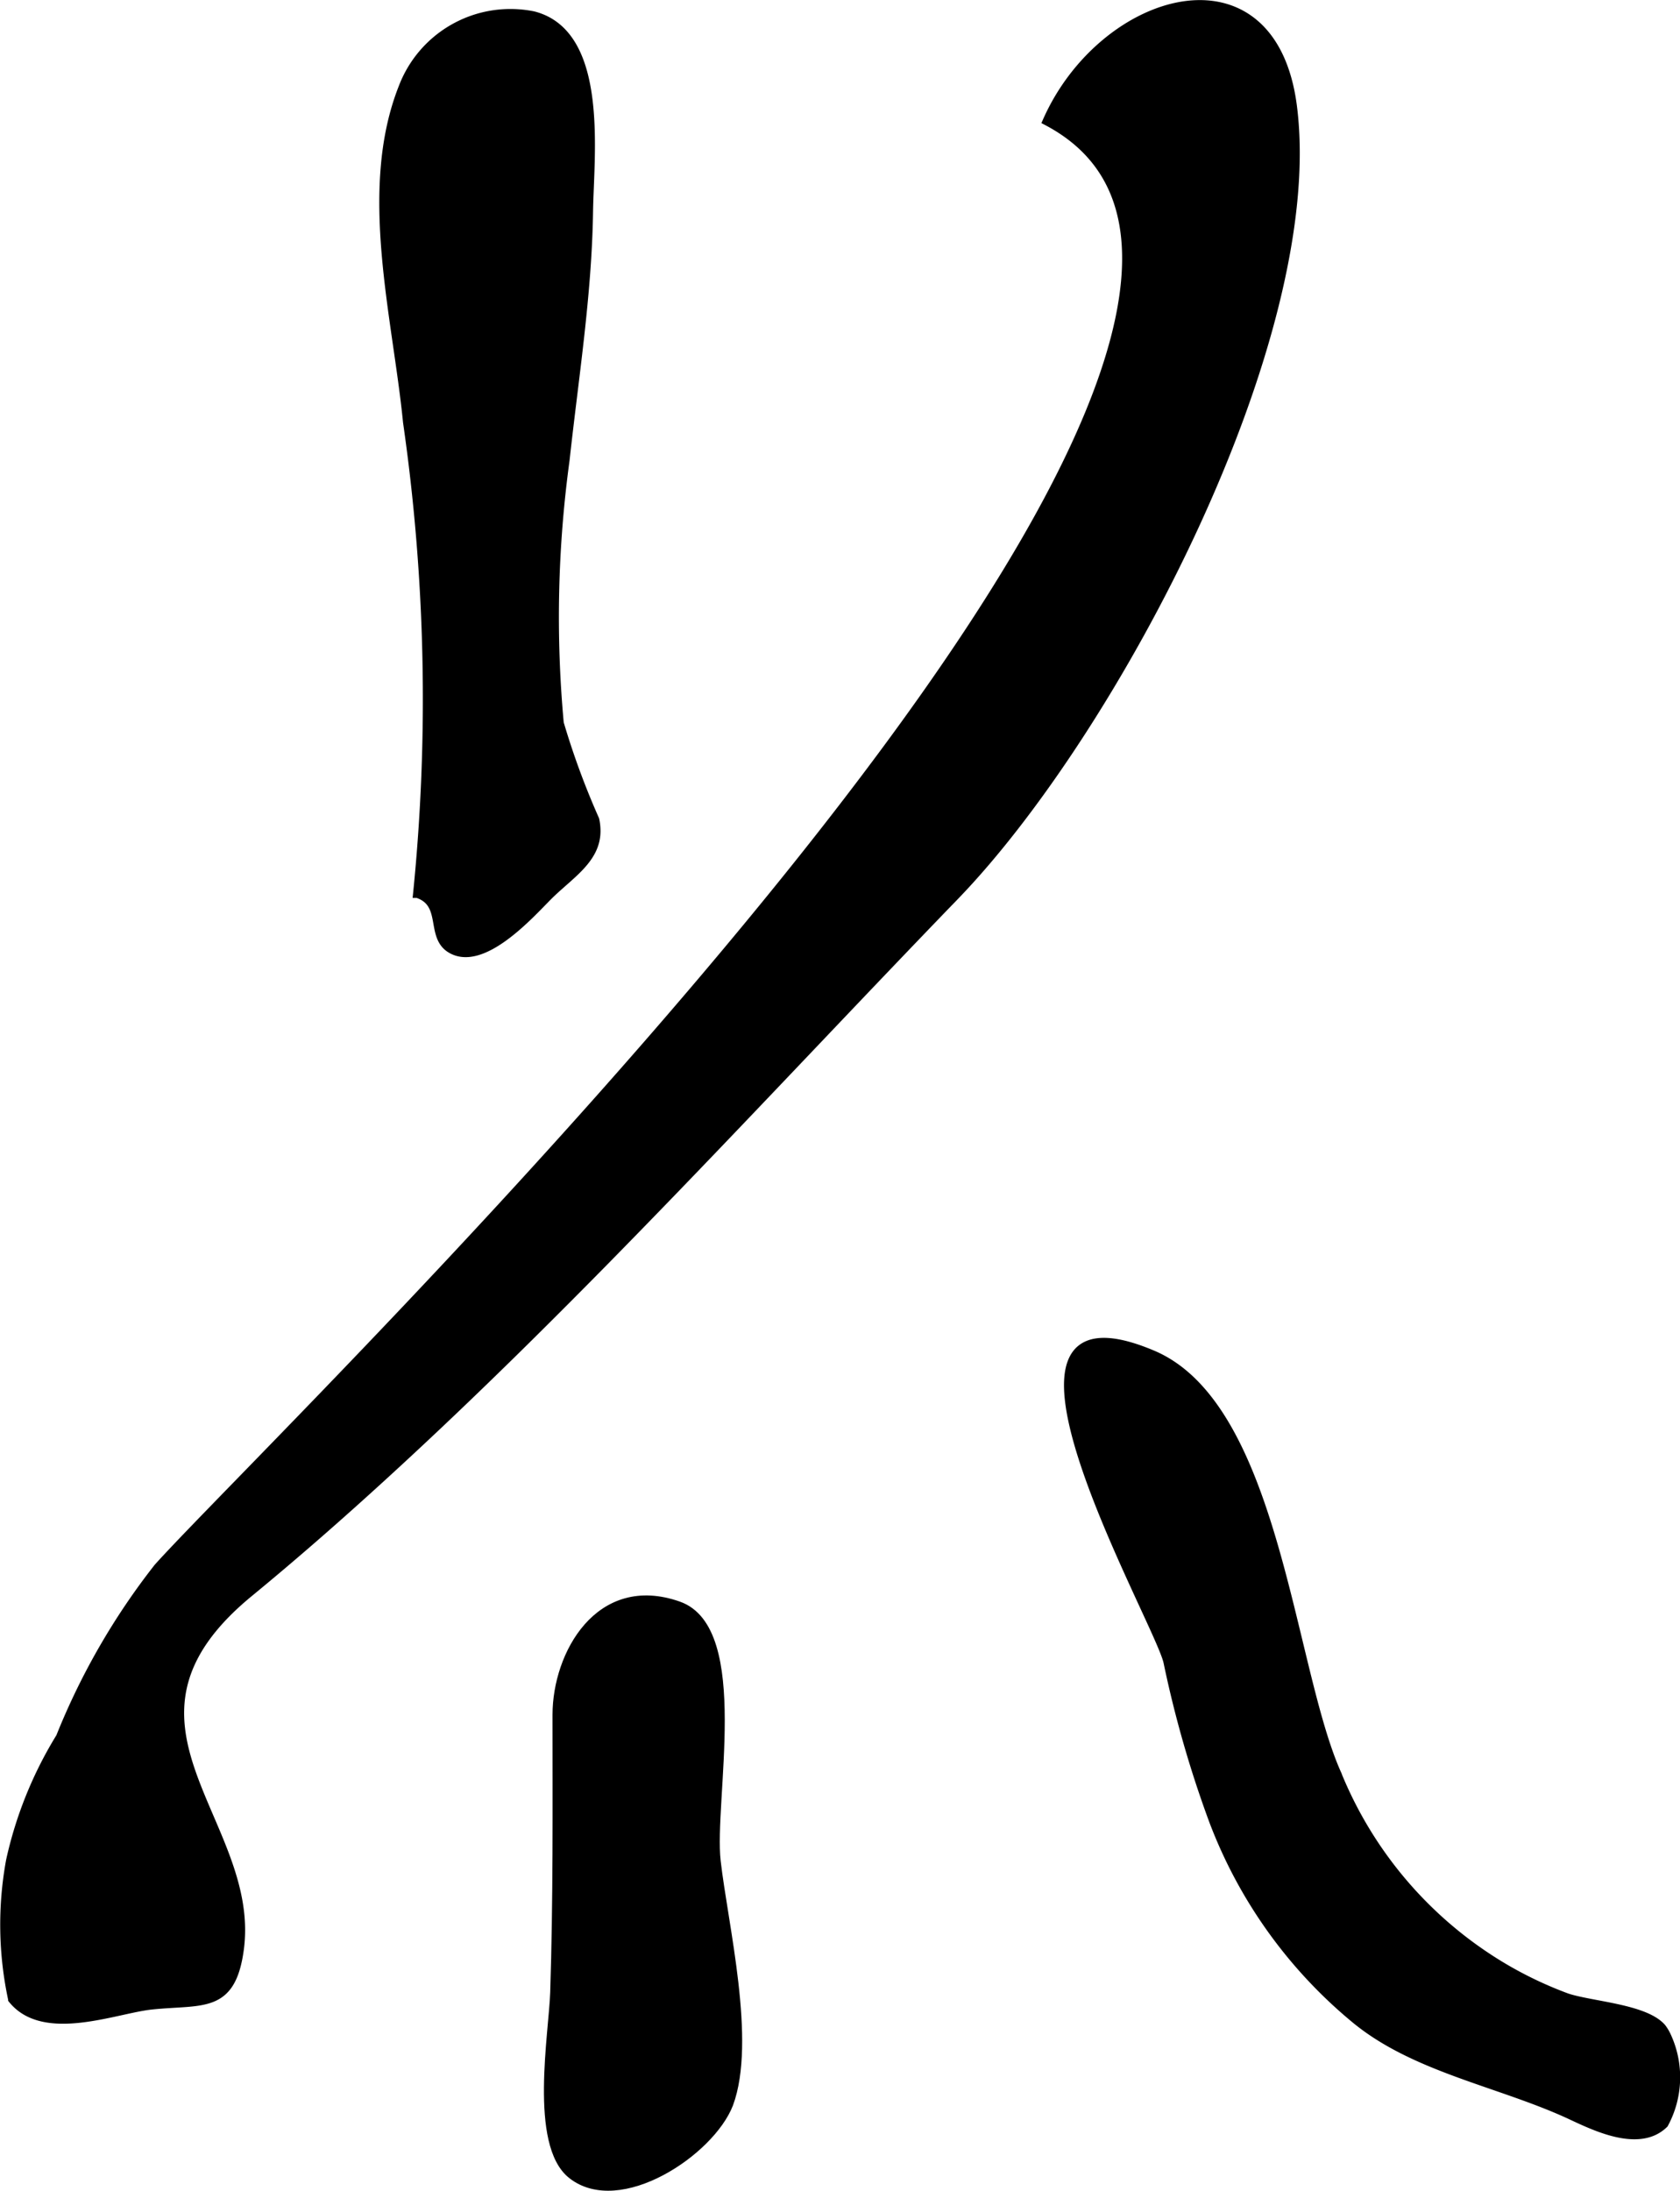
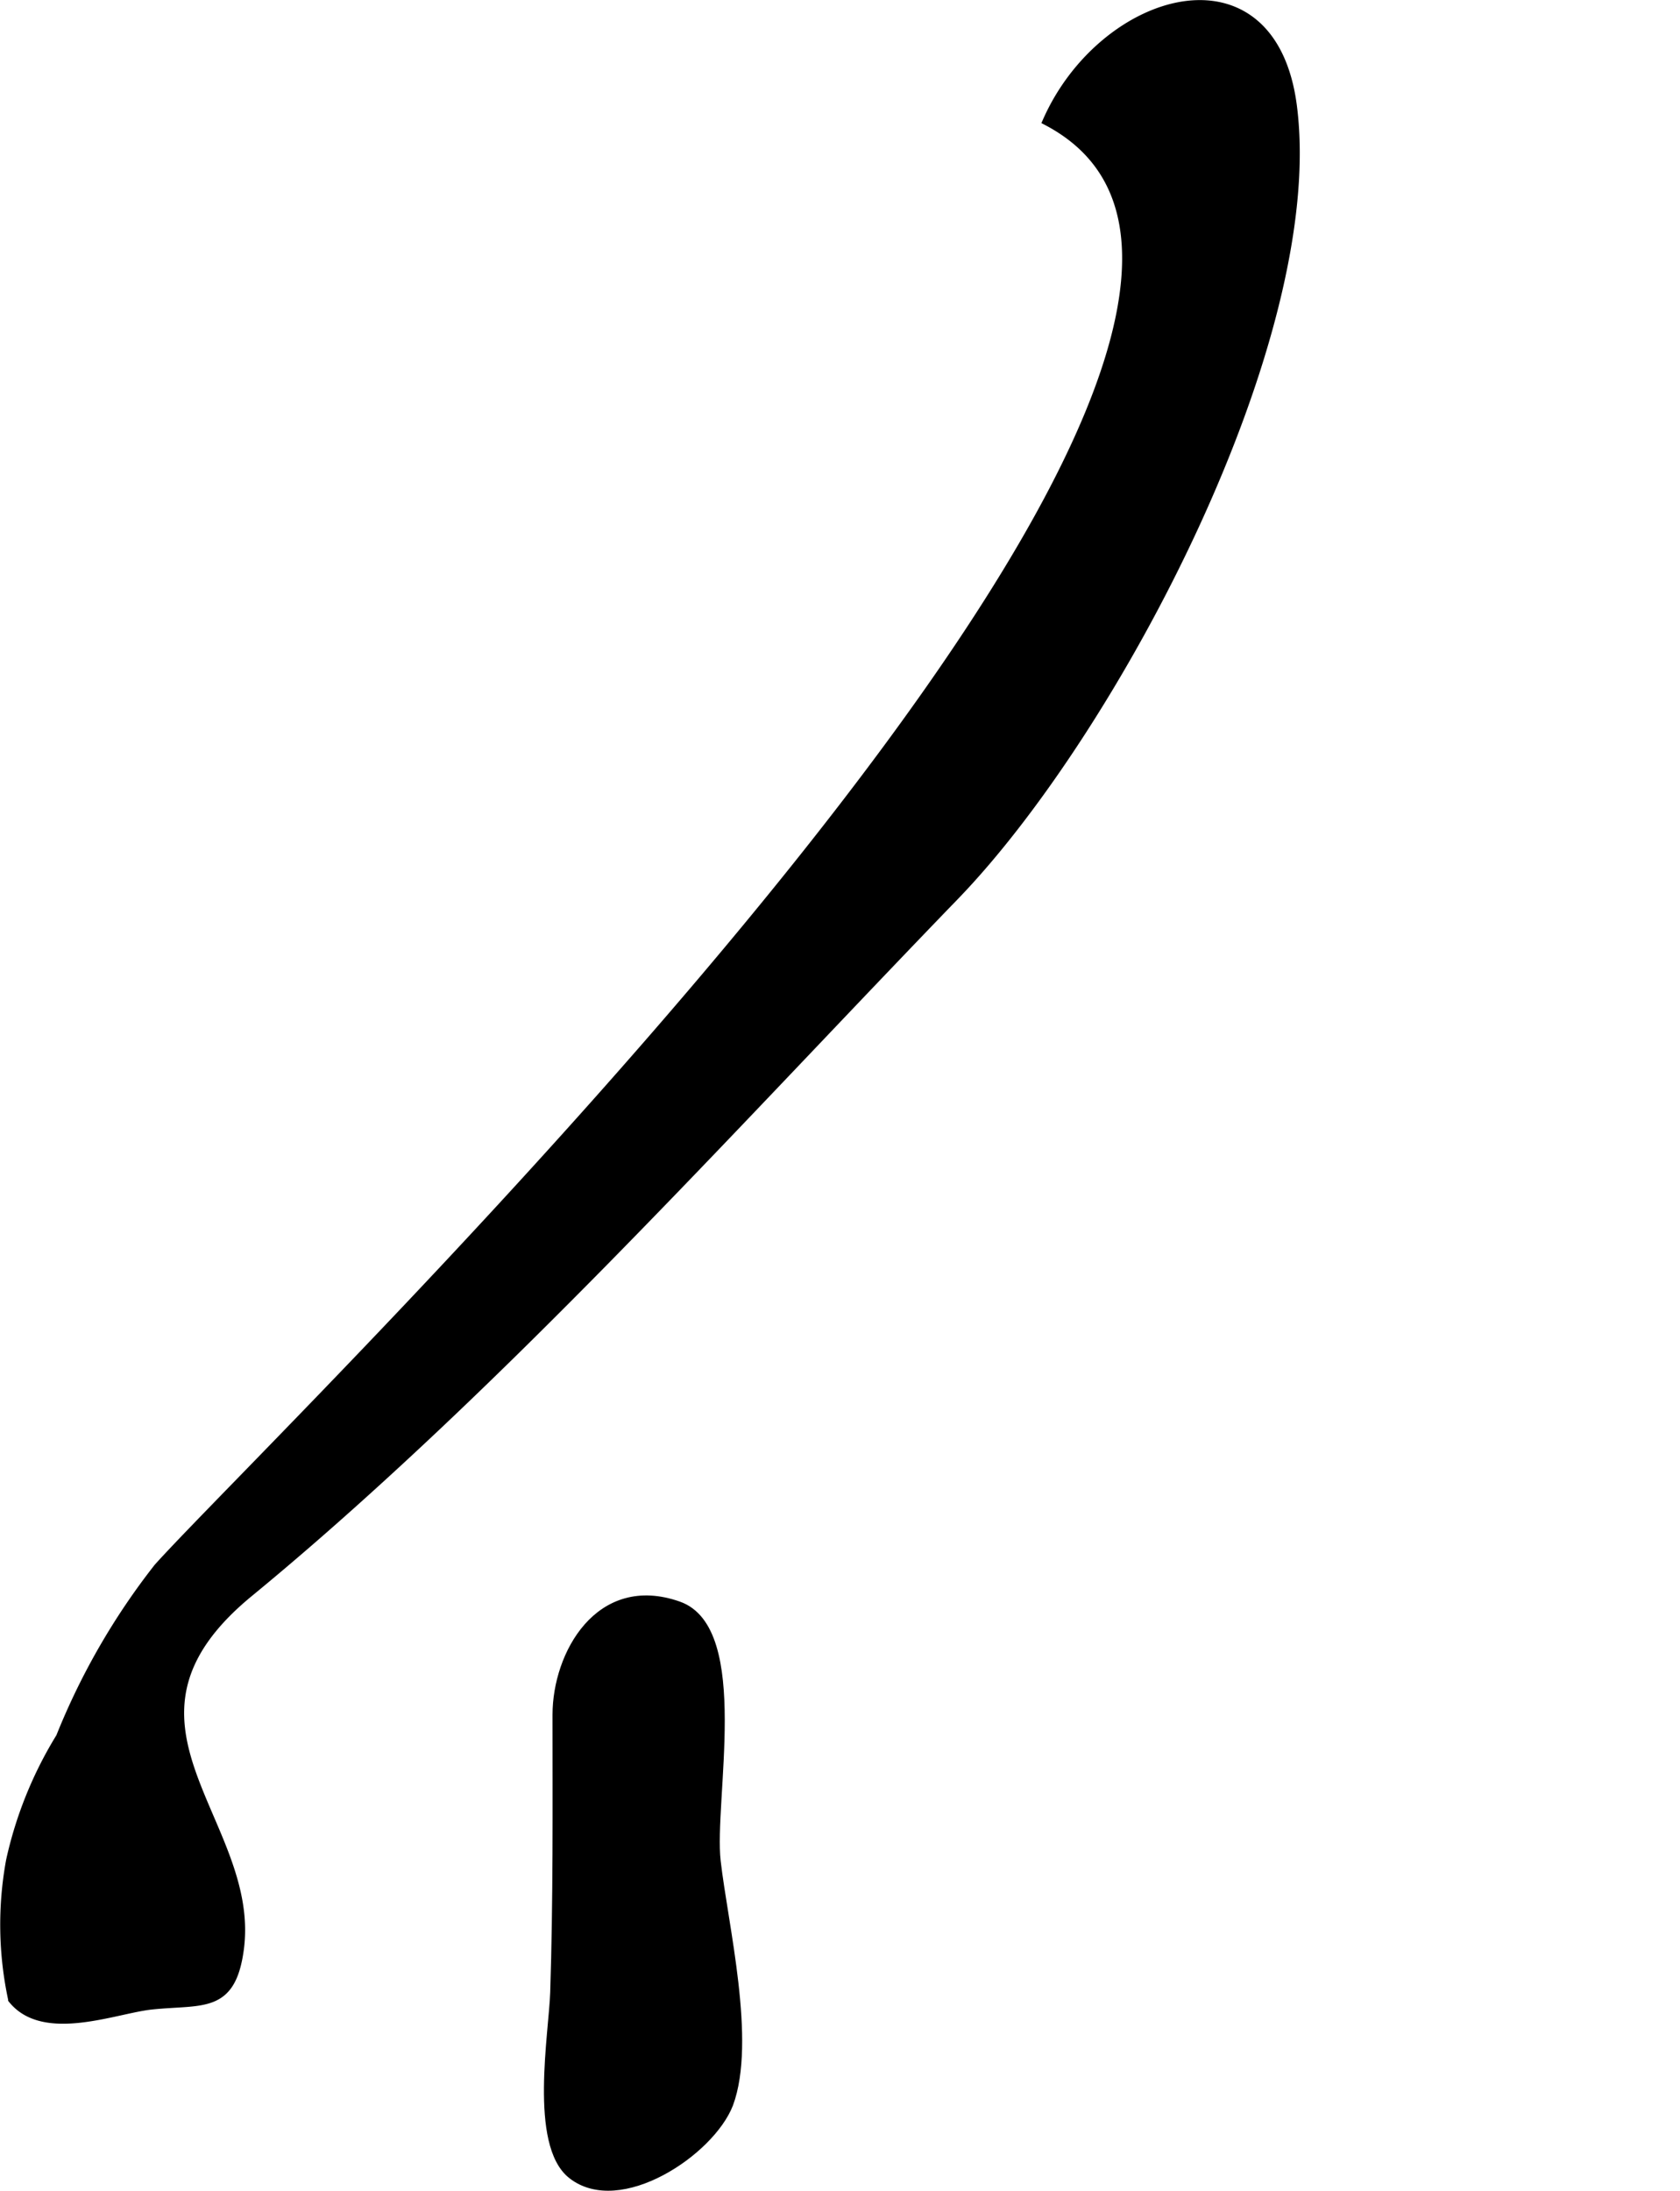
<svg xmlns="http://www.w3.org/2000/svg" version="1.1" width="10.485mm" height="13.671mm" viewBox="0 0 29.722 38.752">
  <defs>
    <style type="text/css">
      .a {
        stroke: #000;
        stroke-miterlimit: 10;
        stroke-width: 0.15px;
        fill-rule: evenodd;
      }
    </style>
  </defs>
-   <path class="a" d="M10.548,14.661c.025.534-.473.811-.857,1.197-.318.32-1.158,1.263-1.716.926-.375-.226-.076-.807-.592-.976a34.37,34.37,0,0,0-.178-8.342c-.184-1.869-.799-4.106-.077-5.924A2.037,2.037,0,0,1,9.435.274c1.266.323.996,2.465.982,3.47-.022,1.471-.256,2.932-.415,4.392a20.521,20.521,0,0,0-.103,4.656,13.911,13.911,0,0,0,.628,1.706A.918.918,0,0,1,10.548,14.661Z" />
-   <path class="a" d="M29.487,36.012a1.733,1.733,0,0,1-.046,1.558c-.443.435-1.23.044-1.672-.162-1.234-.569-2.731-.821-3.782-1.683a8.408,8.408,0,0,1-2.518-3.508,19.626,19.626,0,0,1-.811-2.821c-.171-.751-3.691-6.881-.269-5.436,2.176.919,2.426,5.533,3.263,7.409a7.077,7.077,0,0,0,2.935,3.425,6.896,6.896,0,0,0,1.135.541c.435.144,1.383.189,1.68.535A.795.795,0,0,1,29.487,36.012Z" />
  <path class="a" d="M12.897,37.217c-.329.847-1.94,1.92-2.782,1.25-.68-.54-.329-2.504-.306-3.222.053-1.65.041-3.255.041-4.914,0-1.062.75-2.425,2.154-1.929,1.208.426.55,3.451.671,4.52C12.803,34.05,13.308,36.105,12.897,37.217Z" />
  <path class="a" d="M6.785,26.105c-.786.719-1.579,1.413-2.383,2.074-2.794,2.301.129,4.029-.161,6.286-.141,1.091-.658.912-1.561,1.007-.636.066-1.901.589-2.461-.106a6.29,6.29,0,0,1-.037-2.454,7.05,7.05,0,0,1,.883-2.184,12.222,12.222,0,0,1,1.73-3.001c2.26-2.515,22.582-21.982,15.726-25.584.99-2.242,3.987-3.123,4.35-.255.518,4.104-3.175,11.062-5.977,13.961C13.652,19.201,10.302,22.892,6.785,26.105Z" />
</svg>